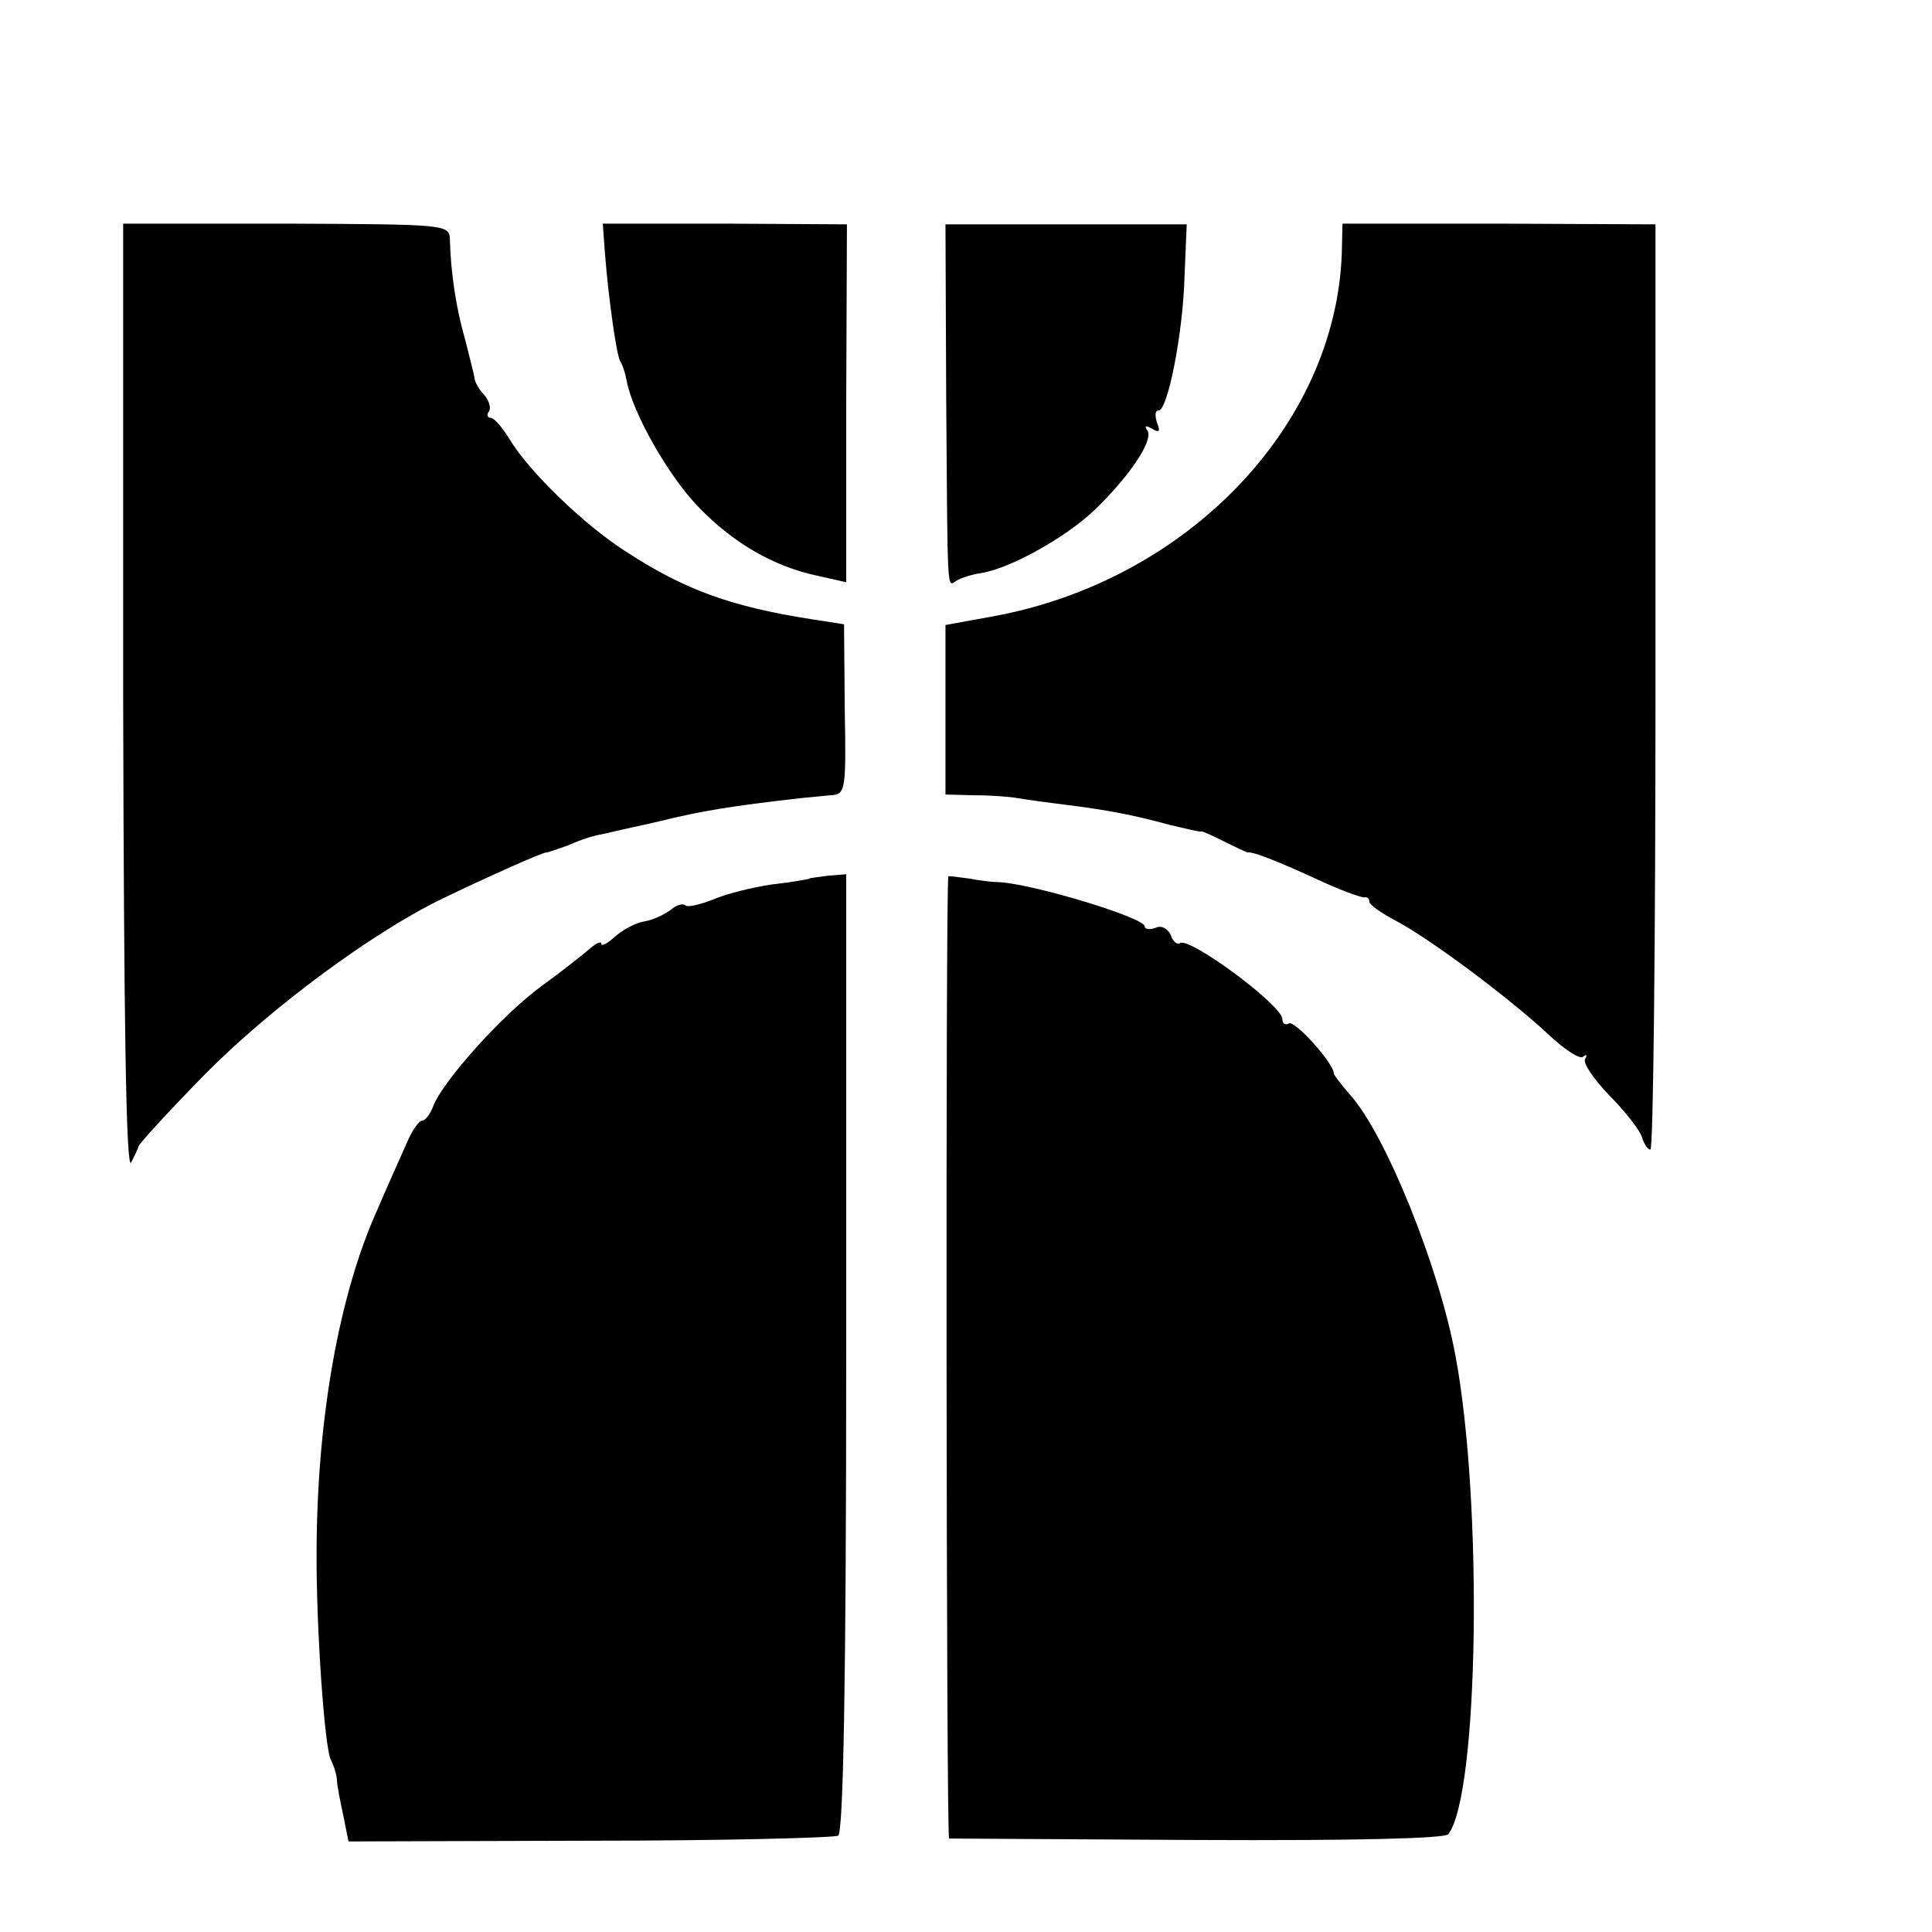
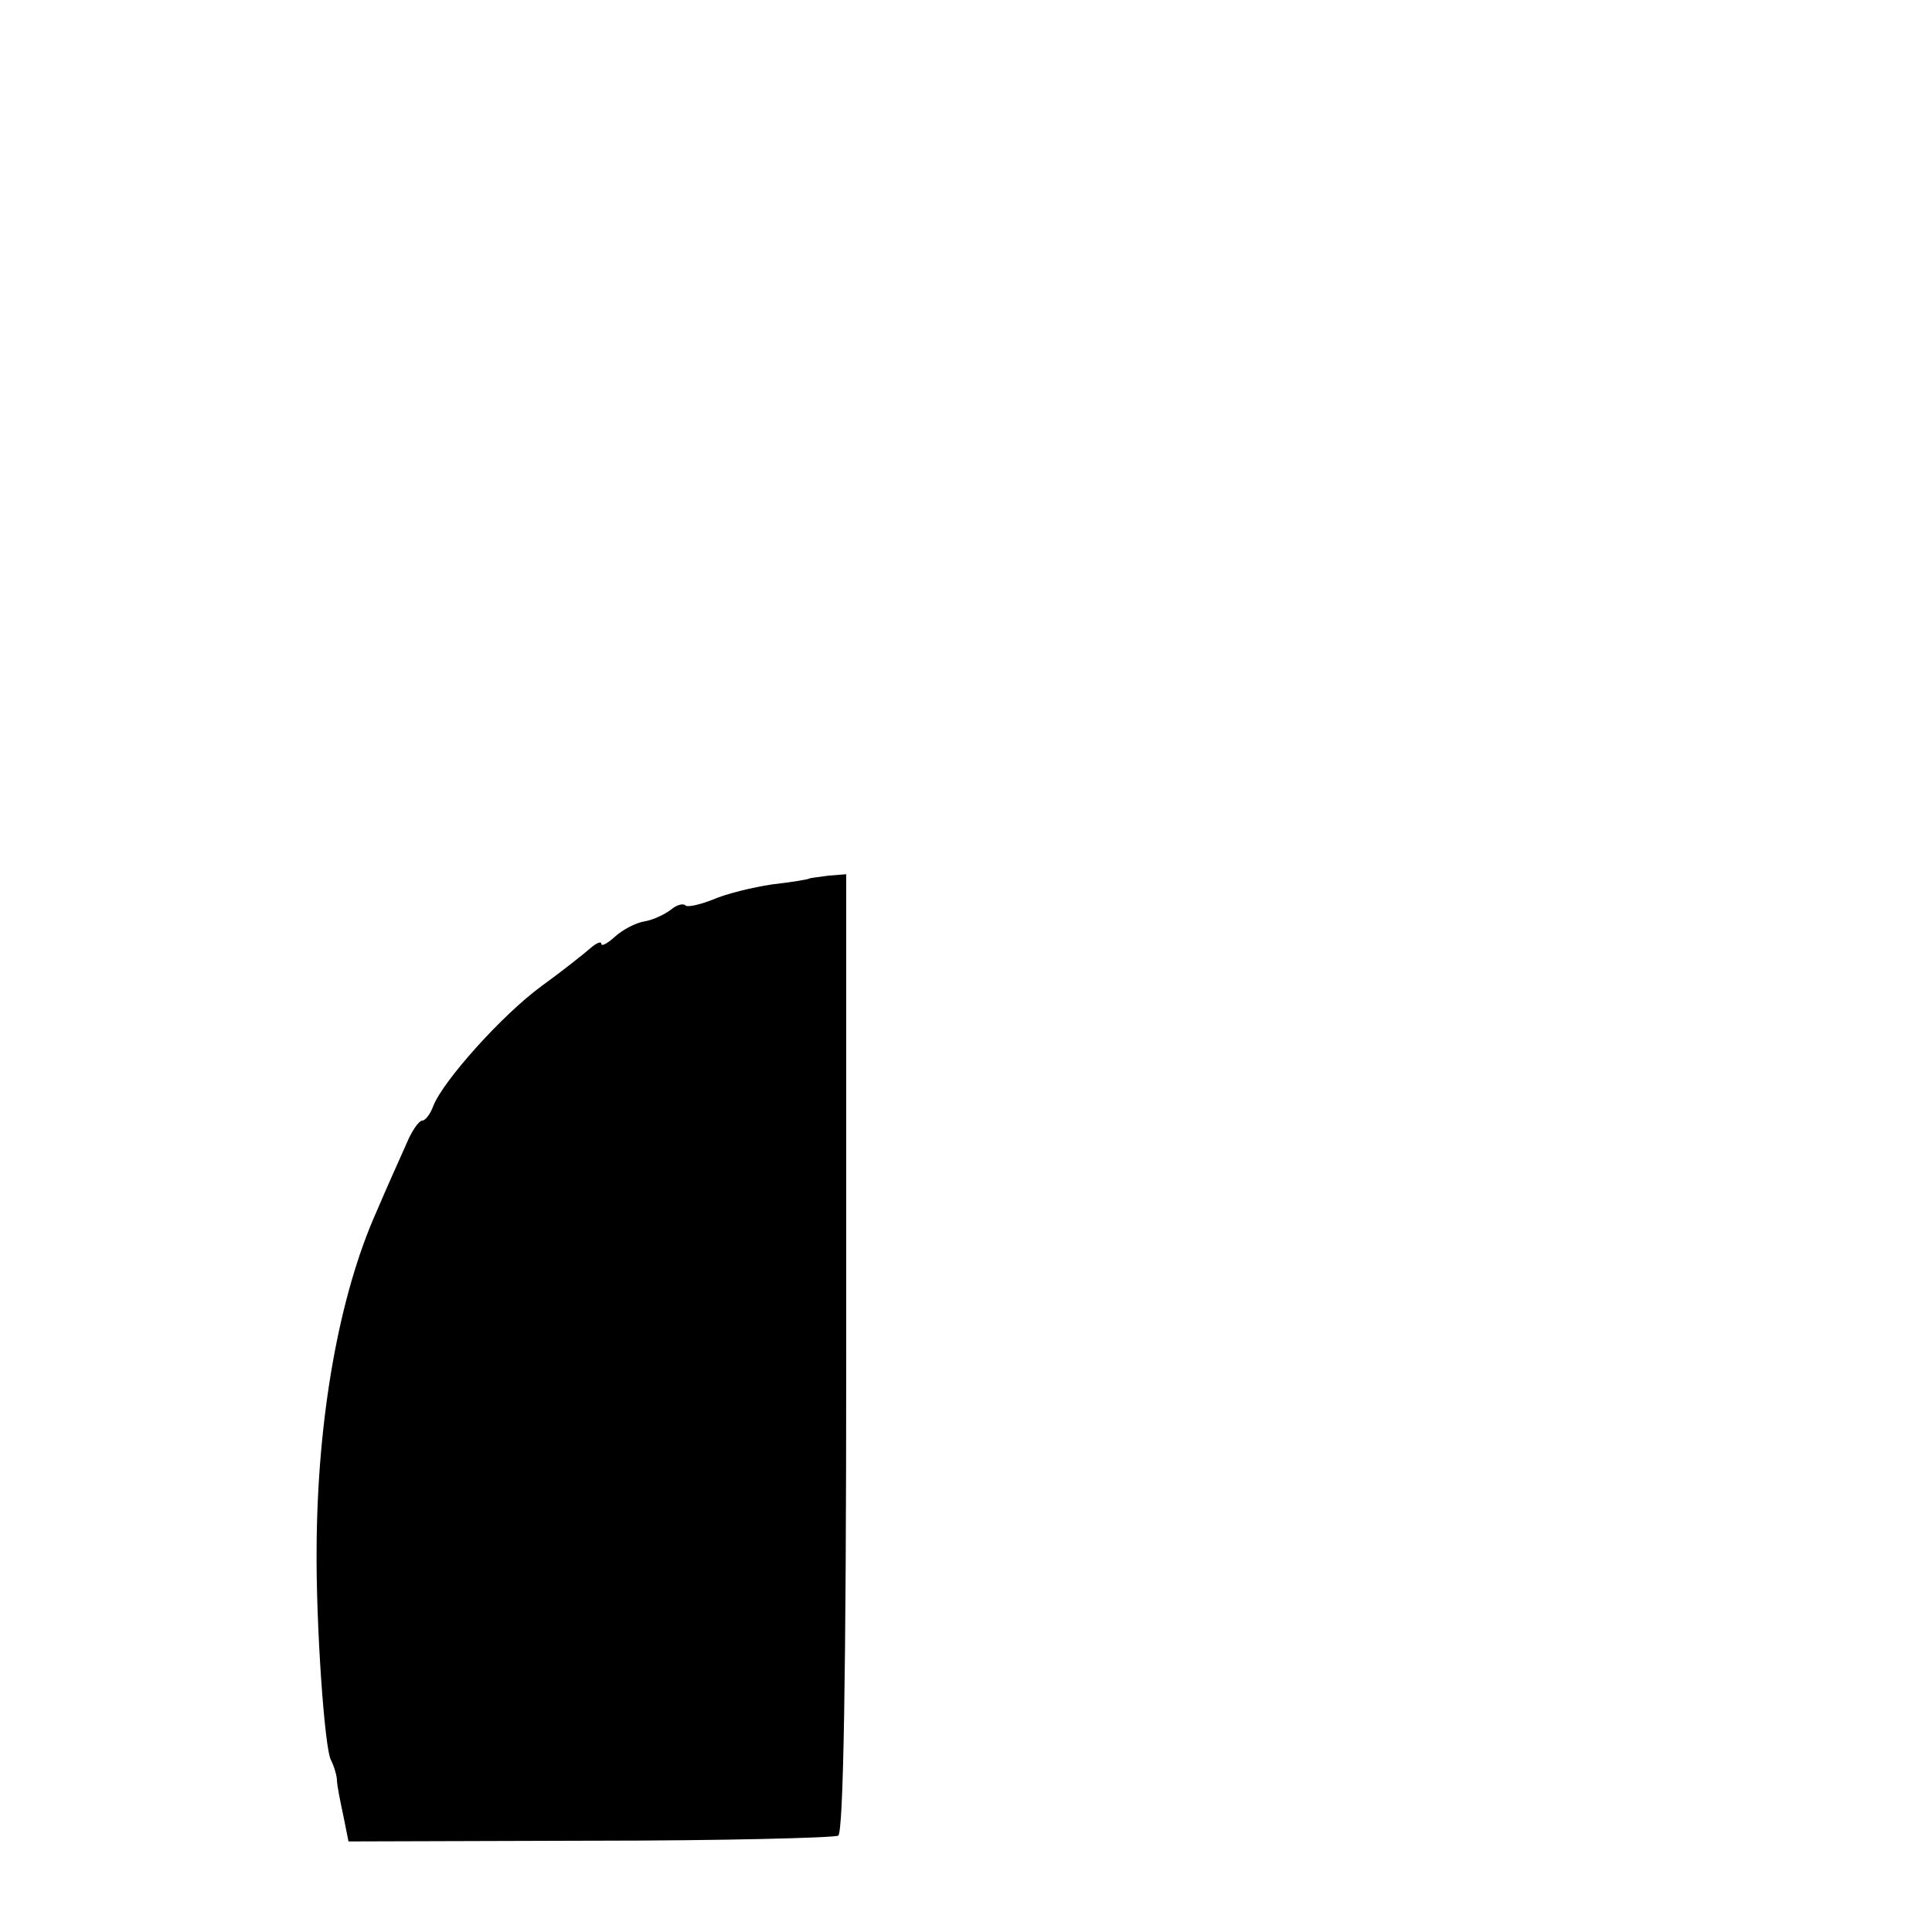
<svg xmlns="http://www.w3.org/2000/svg" version="1.0" width="16pt" height="16pt" viewBox="0 0 16 16" preserveAspectRatio="xMidYMid meet">
  <g transform="translate(0,16) scale(0.006,-0.006)" fill="#000000" stroke="none">
-     <path d="M170 1701 c1 -445 4 -650 11 -639 5 10 10 20 10 22 0 3 41 48 92 100 90 91 230 195 327 242 60 29 138 64 144 64 2 0 17 5 33 11 15 7 35 13 43 14 8 2 44 10 80 18 56 14 98 21 195 32 11 1 30 3 41 4 21 1 22 5 20 118 l-1 118 -45 7 c-109 17 -174 40 -254 92 -59 37 -137 113 -163 157 -10 16 -21 29 -26 29 -4 0 -6 4 -2 9 3 5 0 15 -7 23 -7 7 -13 18 -13 23 -1 6 -7 29 -13 53 -12 41 -20 92 -21 138 -1 21 -4 21 -226 22 l-225 0 0 -657z" />
-     <path d="M835 2317 c5 -64 16 -140 21 -149 3 -4 7 -16 9 -27 8 -44 58 -132 99 -174 47 -49 103 -82 164 -95 l40 -9 0 247 1 247 -169 1 -168 0 3 -41z" />
-     <path d="M1306 2116 c2 -276 1 -259 14 -251 6 4 22 9 36 11 40 7 115 49 154 86 48 46 82 96 74 110 -5 7 -3 8 6 3 10 -6 12 -4 7 8 -3 10 -3 17 2 17 13 0 34 108 36 186 l3 71 -167 0 -166 0 1 -241z" />
-     <path d="M1852 2316 c-9 -238 -214 -451 -481 -500 l-66 -12 0 -117 0 -117 40 -1 c22 0 49 -2 60 -4 11 -2 40 -6 65 -9 56 -7 94 -14 145 -28 22 -5 41 -10 43 -9 1 1 16 -6 32 -14 16 -8 31 -15 32 -15 6 2 44 -13 98 -38 30 -14 58 -24 63 -24 4 1 7 -1 7 -6 0 -4 17 -16 38 -27 47 -25 154 -105 208 -155 23 -22 45 -36 49 -32 5 4 6 3 3 -3 -4 -5 12 -28 33 -50 22 -22 42 -48 45 -57 3 -10 8 -18 12 -18 4 0 7 287 7 639 l0 638 -216 1 -216 0 -1 -42z" />
    <path d="M1117 1454 c-1 -1 -24 -5 -51 -8 -27 -4 -64 -13 -82 -21 -18 -7 -35 -11 -38 -8 -3 3 -12 1 -20 -6 -8 -6 -24 -14 -36 -16 -13 -2 -31 -12 -41 -21 -11 -10 -19 -14 -19 -10 0 4 -7 1 -15 -6 -8 -7 -38 -31 -67 -52 -55 -40 -137 -132 -150 -166 -4 -11 -11 -20 -15 -20 -5 0 -15 -15 -22 -32 -8 -18 -27 -60 -41 -93 -52 -116 -82 -285 -83 -465 -1 -105 11 -279 20 -293 3 -6 7 -17 8 -26 0 -9 5 -32 9 -51 l7 -35 333 1 c183 0 337 4 343 7 7 5 11 216 11 667 l0 660 -25 -2 c-13 -2 -25 -3 -26 -4z" />
-     <path d="M1309 1457 c-4 -6 -3 -1327 1 -1328 3 0 157 -1 343 -2 216 -1 342 2 346 8 42 54 48 457 10 660 -23 125 -98 309 -146 361 -12 14 -22 27 -22 29 0 14 -54 74 -62 69 -5 -3 -9 0 -9 6 0 19 -127 113 -141 105 -4 -3 -10 2 -13 11 -4 9 -13 14 -21 10 -8 -3 -15 -2 -15 2 0 12 -152 58 -200 61 -8 0 -27 2 -42 5 -16 2 -29 4 -29 3z" />
  </g>
</svg>